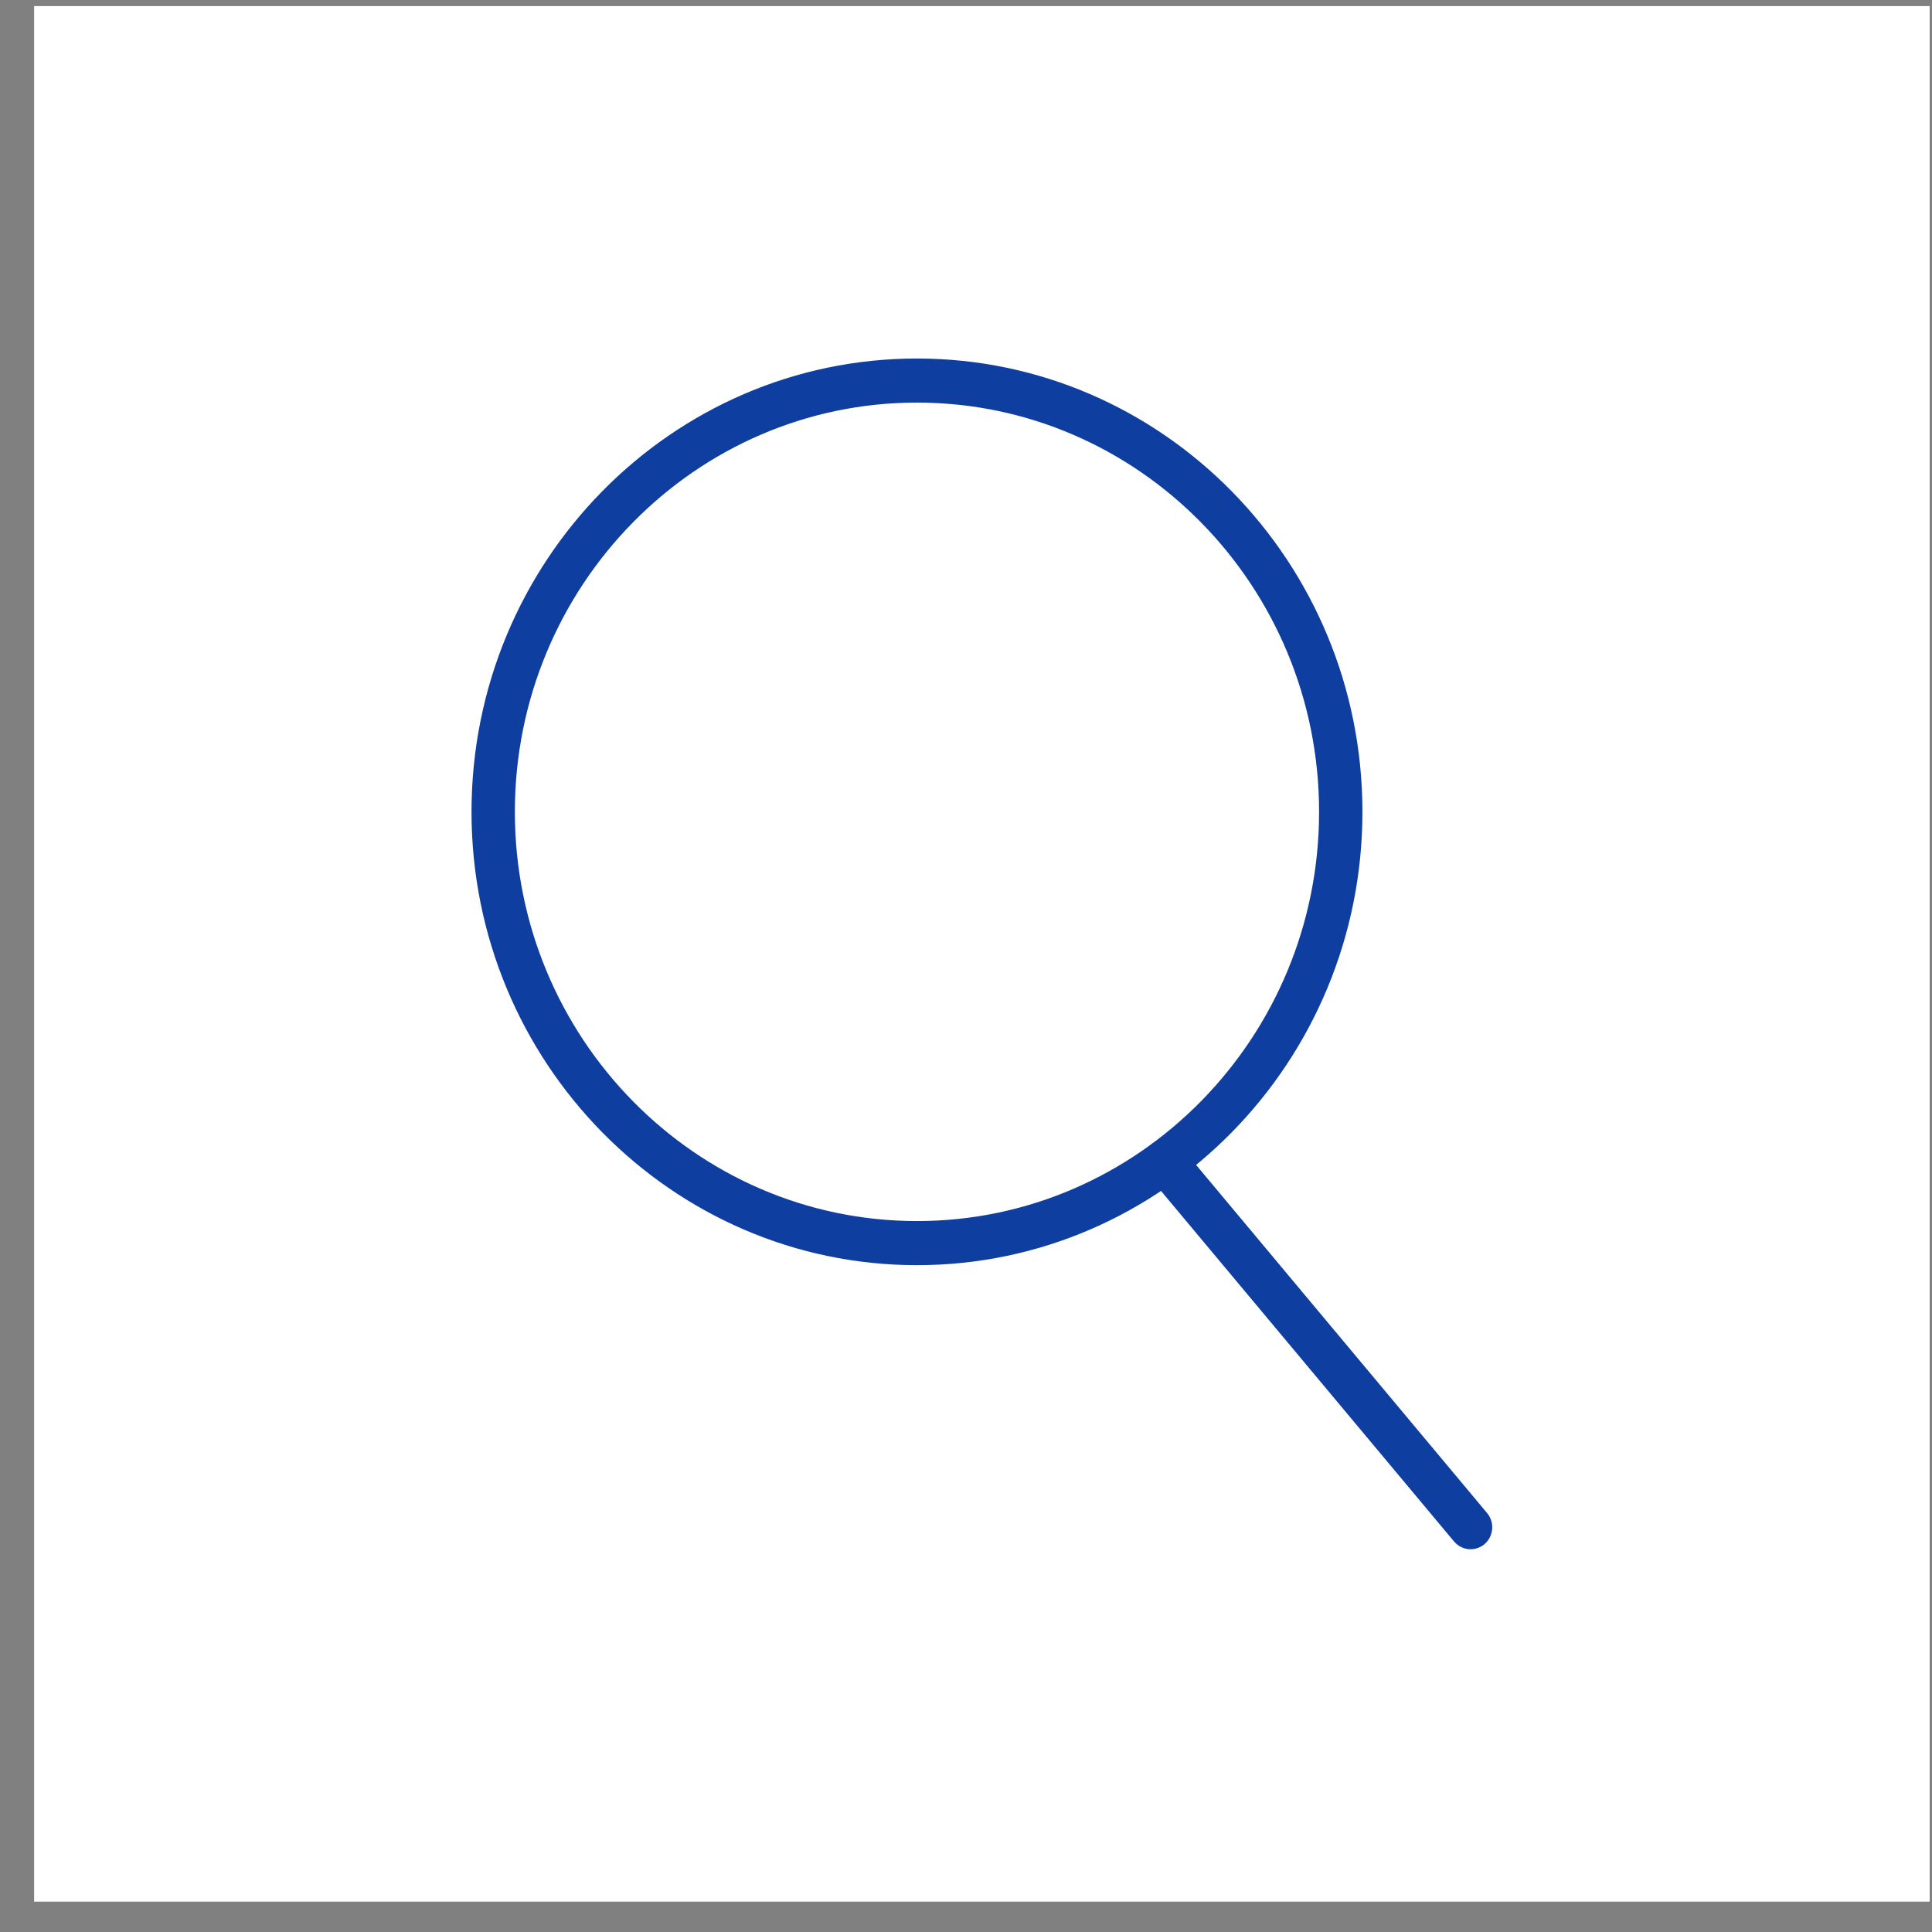
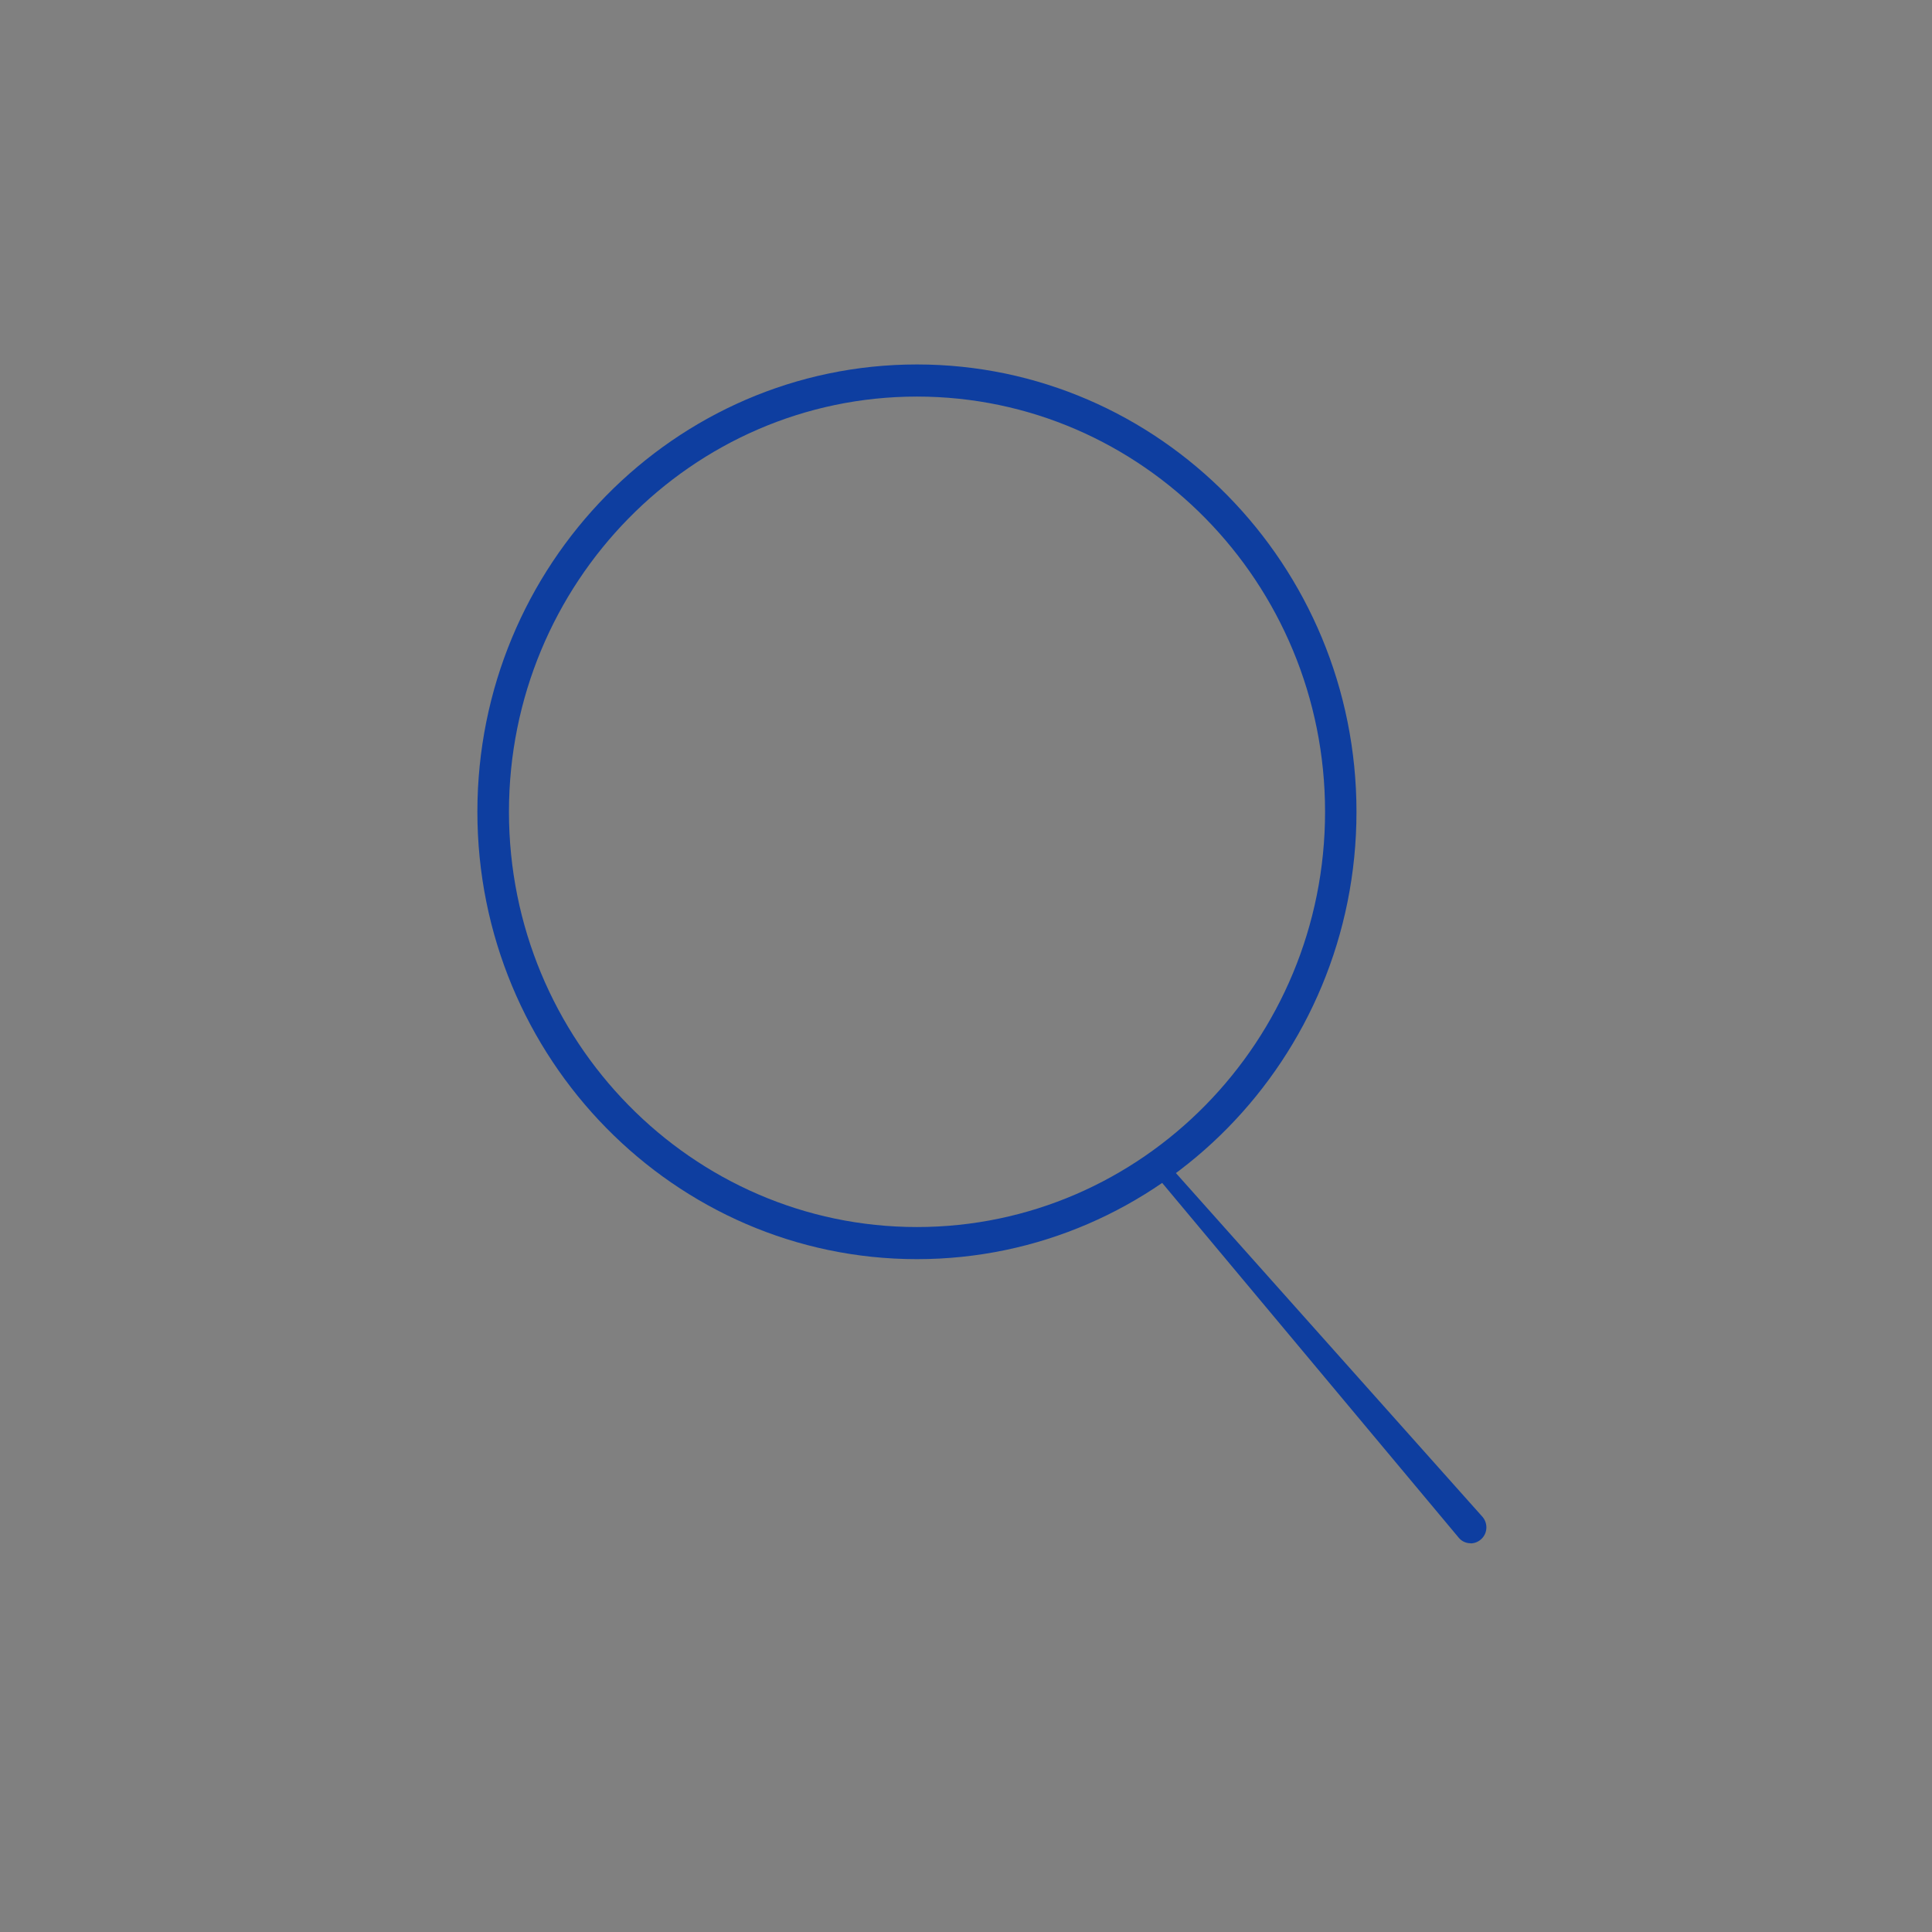
<svg xmlns="http://www.w3.org/2000/svg" width="53" height="53" viewBox="0 0 53 53" fill="none">
  <rect x="0" y="0" width="53" height="53" fill="#808080" stroke="none" />
-   <rect width="52" height="52" transform="translate(0.936 0.167)" fill="white" />
  <path d="M25.154 34.542C18.508 34.542 13.096 29.038 13.096 22.27C13.096 15.502 18.504 9.998 25.154 9.998C31.805 9.998 37.212 15.502 37.212 22.27C37.212 29.038 31.805 34.542 25.154 34.542ZM25.154 10.879C18.982 10.879 13.962 15.992 13.962 22.27C13.962 28.548 18.982 33.661 25.154 33.661C31.327 33.661 36.35 28.552 36.35 22.27C36.35 15.988 31.331 10.879 25.154 10.879Z" fill="#0E3EA0" />
-   <path d="M25.155 34.707C18.419 34.707 12.935 29.13 12.935 22.271C12.935 15.411 18.415 9.835 25.155 9.835C31.895 9.835 37.375 15.411 37.375 22.271C37.375 29.13 31.895 34.707 25.155 34.707ZM25.155 10.167C18.595 10.167 13.259 15.598 13.259 22.274C13.259 28.951 18.595 34.381 25.155 34.381C31.716 34.381 37.052 28.951 37.052 22.274C37.052 15.598 31.716 10.167 25.155 10.167ZM25.155 33.83C18.893 33.83 13.801 28.644 13.801 22.271C13.801 15.897 18.896 10.712 25.155 10.712C31.414 10.712 36.513 15.897 36.513 22.271C36.513 28.644 31.418 33.83 25.155 33.83ZM25.155 11.044C19.072 11.044 14.124 16.08 14.124 22.271C14.124 28.461 19.072 33.497 25.155 33.497C31.238 33.497 36.186 28.461 36.186 22.271C36.186 16.08 31.238 11.044 25.155 11.044Z" fill="#0E3EA0" />
-   <path d="M40.343 42.336C40.221 42.336 40.098 42.284 40.016 42.182L31.631 32.151C31.477 31.964 31.498 31.69 31.681 31.533C31.865 31.376 32.134 31.398 32.288 31.584L40.673 41.616C40.827 41.802 40.806 42.076 40.623 42.233C40.54 42.303 40.443 42.339 40.343 42.339V42.336Z" fill="#0E3EA0" />
-   <path d="M40.341 42.5C40.169 42.5 40.004 42.423 39.889 42.288L31.504 32.257C31.292 32.005 31.321 31.621 31.573 31.405C31.82 31.19 32.197 31.223 32.409 31.475L40.794 41.506C41.006 41.758 40.977 42.142 40.726 42.358C40.618 42.449 40.481 42.5 40.341 42.5ZM31.957 31.592C31.896 31.592 31.835 31.614 31.781 31.657C31.669 31.756 31.655 31.928 31.752 32.045L40.137 42.076C40.23 42.186 40.41 42.2 40.517 42.105C40.629 42.007 40.643 41.835 40.546 41.718L32.161 31.687C32.108 31.625 32.032 31.592 31.957 31.592Z" fill="#0E3EA0" />
+   <path d="M40.343 42.336C40.221 42.336 40.098 42.284 40.016 42.182L31.631 32.151C31.477 31.964 31.498 31.69 31.681 31.533L40.673 41.616C40.827 41.802 40.806 42.076 40.623 42.233C40.54 42.303 40.443 42.339 40.343 42.339V42.336Z" fill="#0E3EA0" />
</svg>